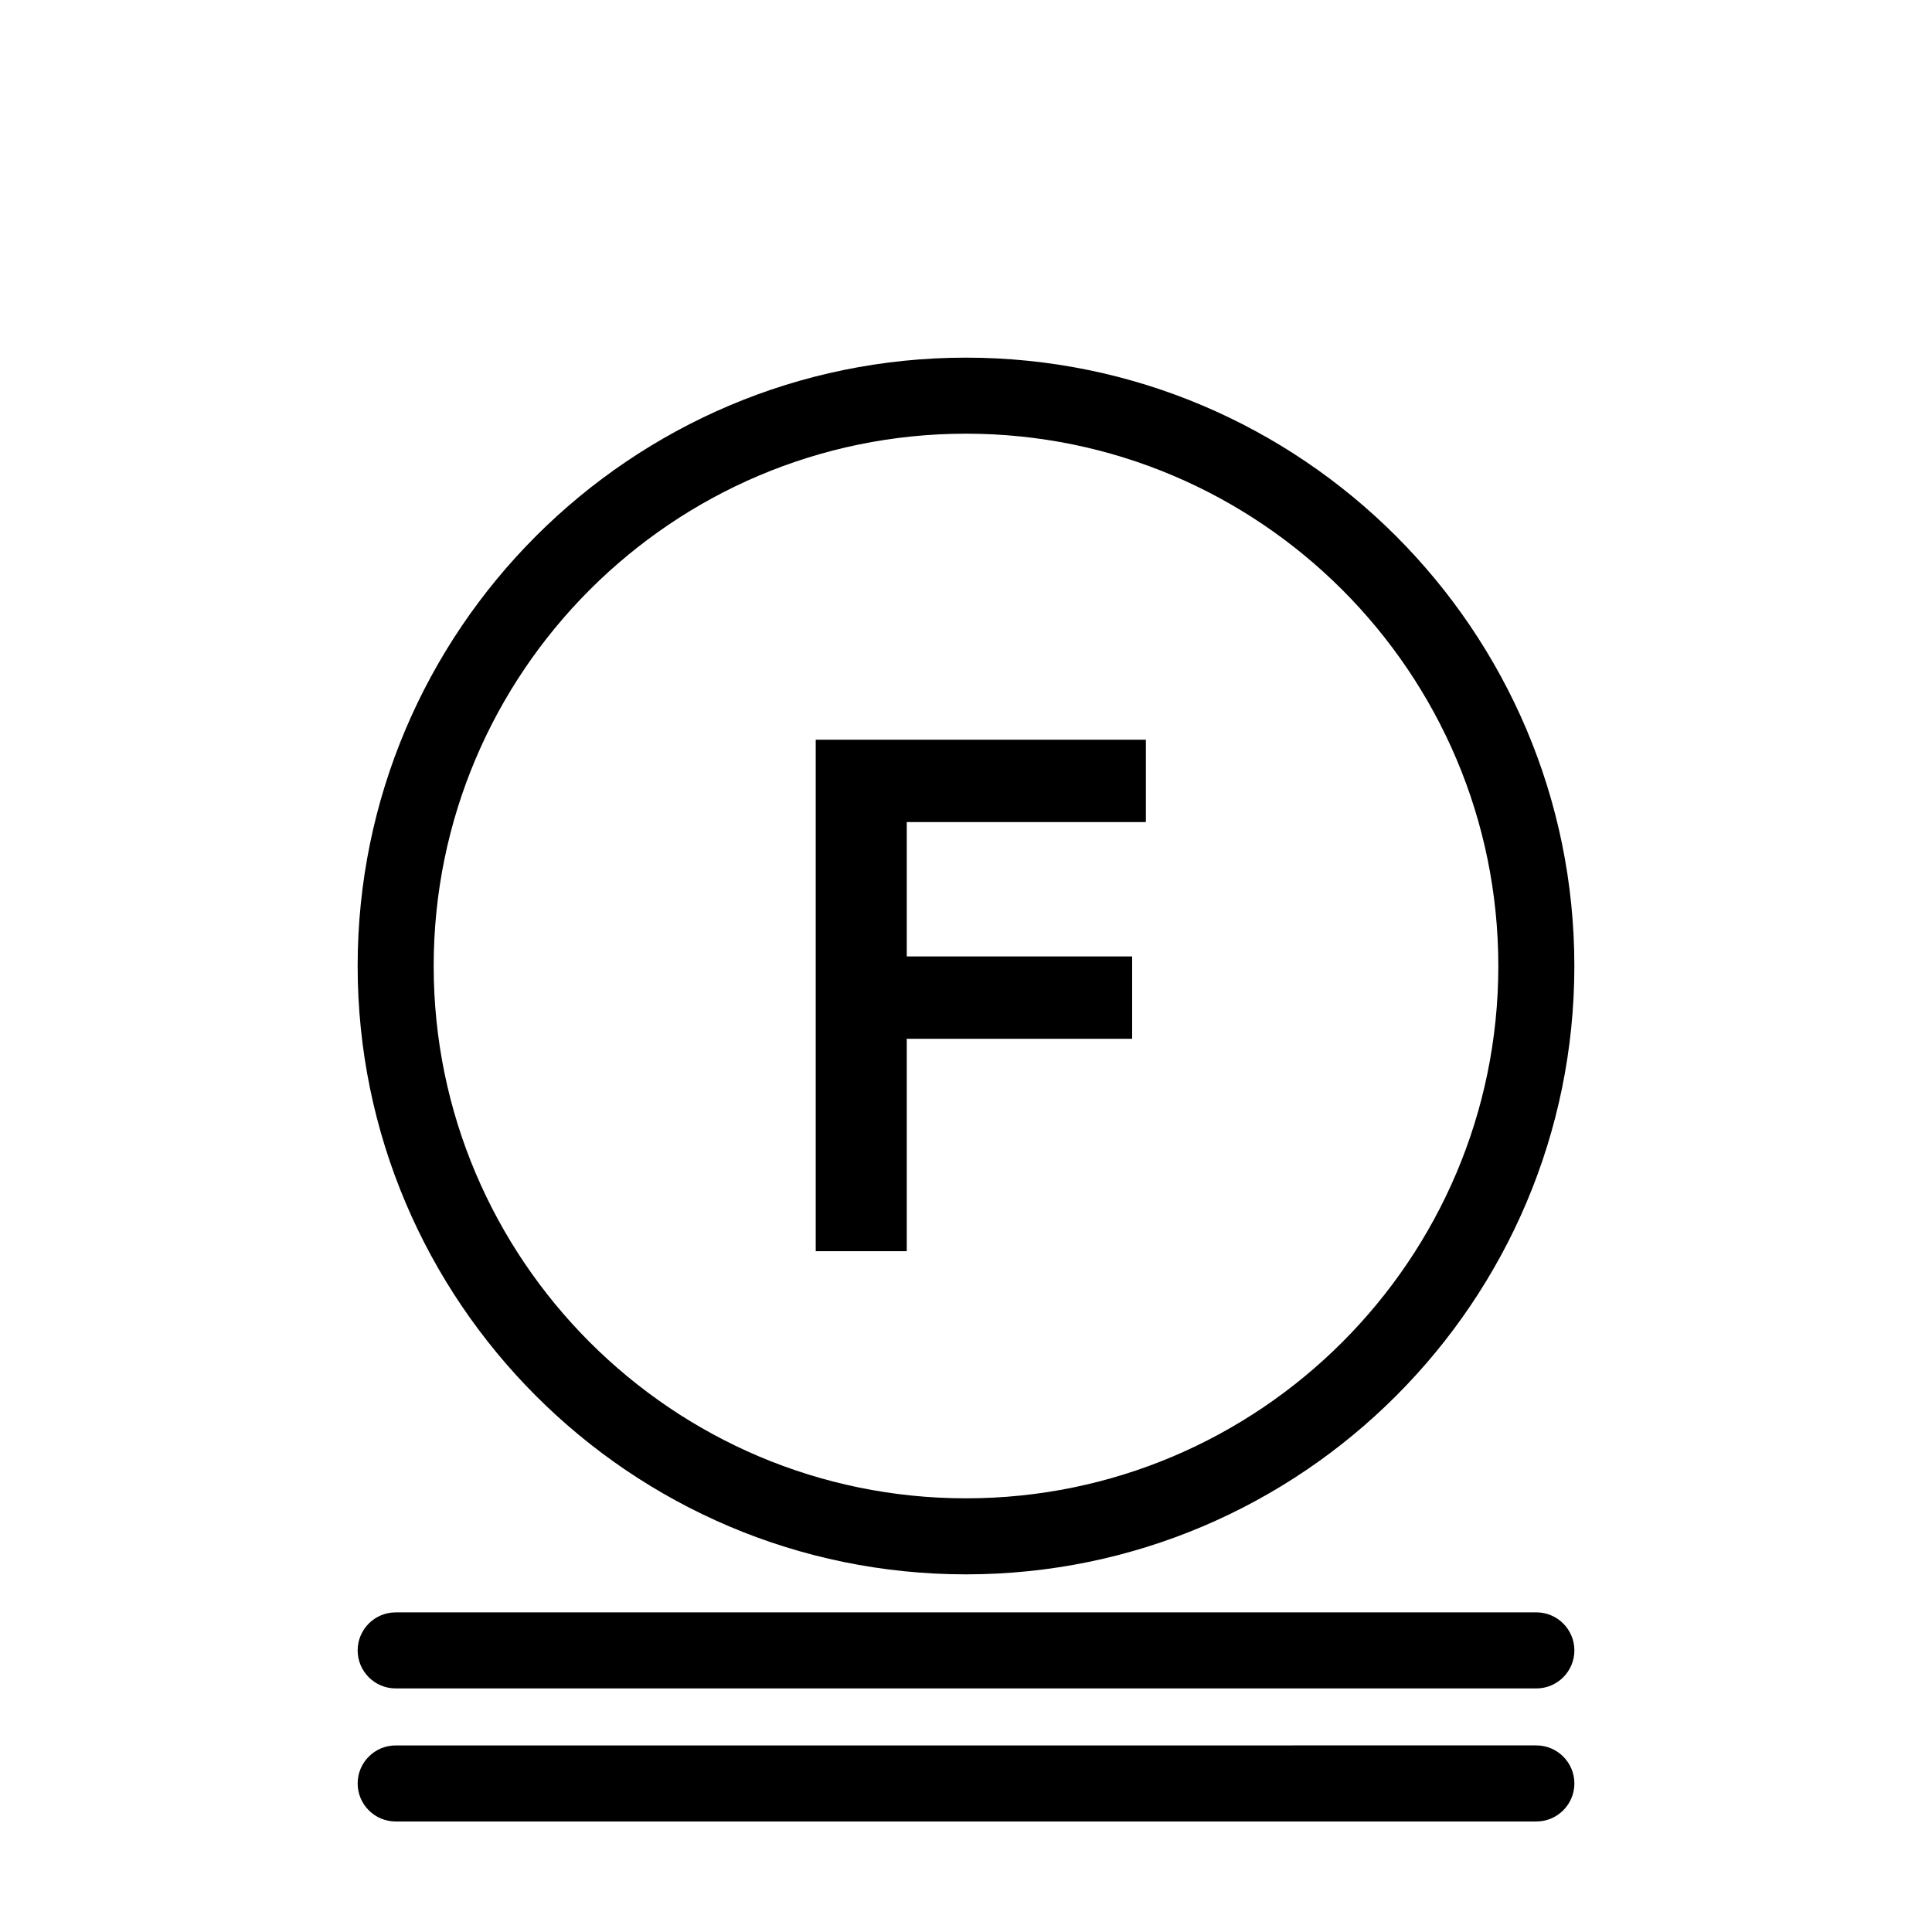
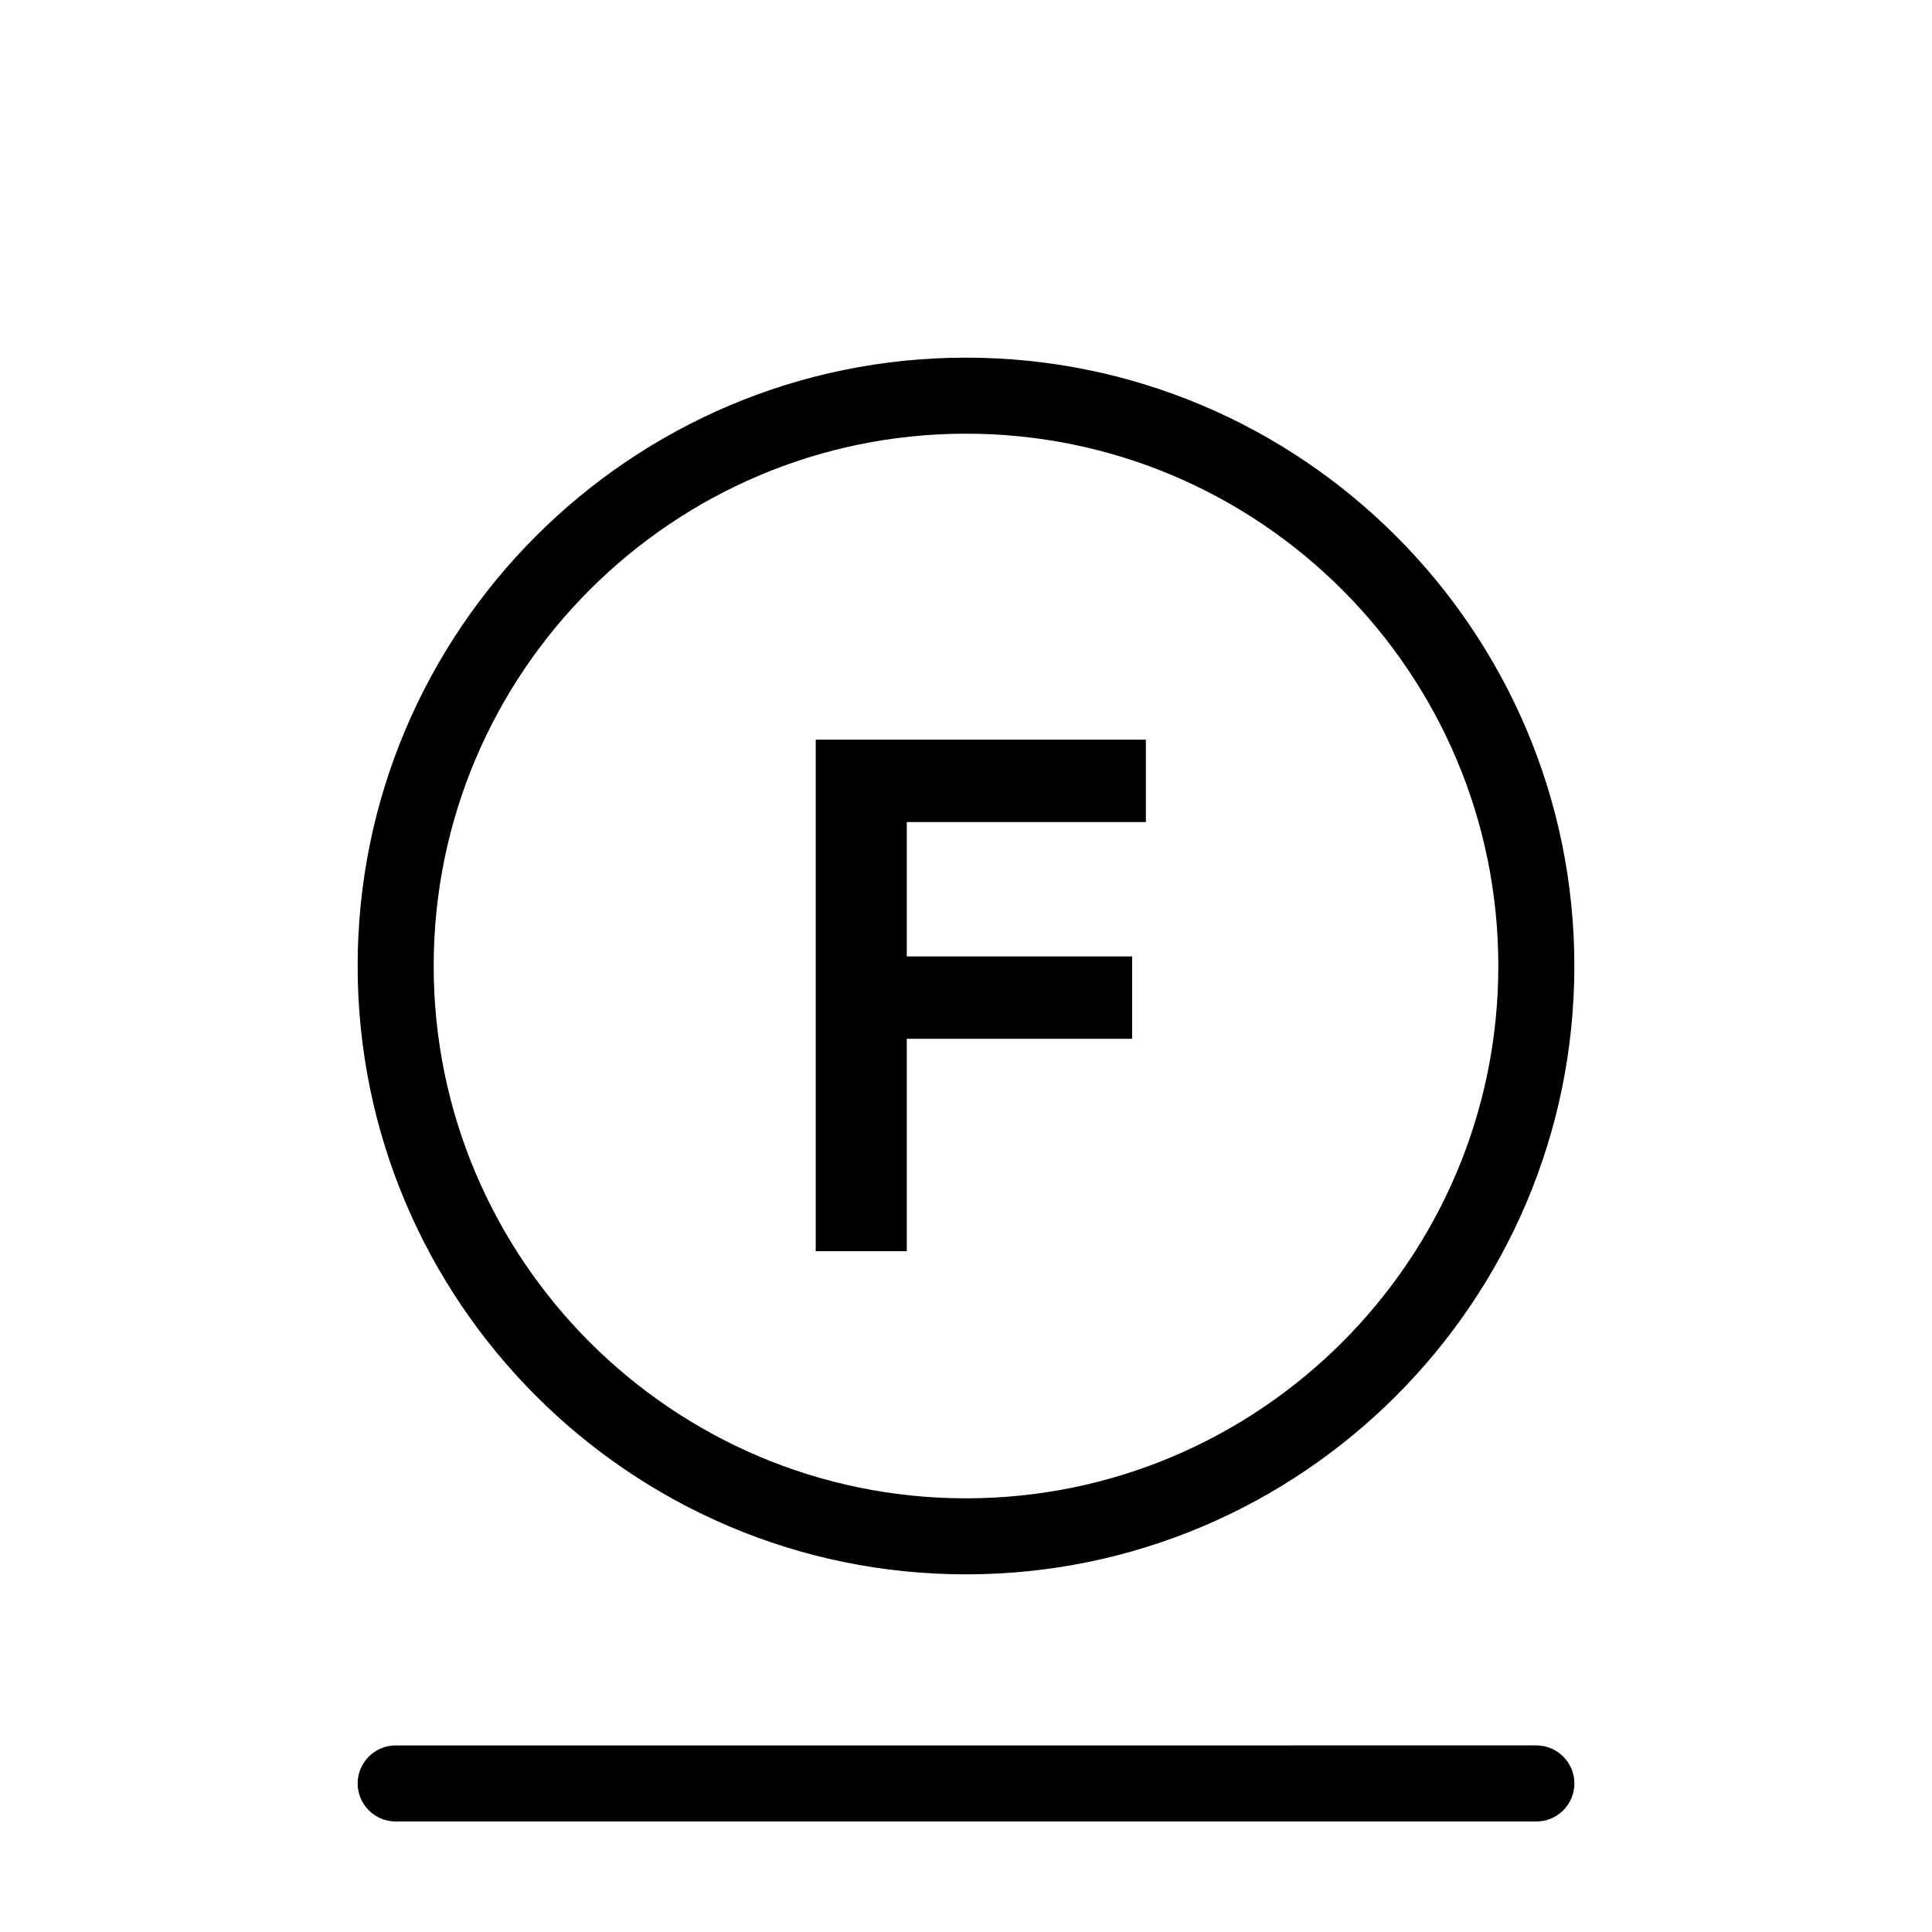
<svg xmlns="http://www.w3.org/2000/svg" fill="#000000" width="800px" height="800px" version="1.1" viewBox="144 144 512 512">
  <g>
    <path d="m400 561.22c88.898 0 161.22-72.32 161.22-161.22s-72.32-161.22-161.22-161.22-161.22 72.32-161.22 161.22c0 88.895 72.32 161.22 161.22 161.22zm0-302.29c77.781 0 141.07 63.285 141.07 141.07s-63.285 141.07-141.07 141.07c-77.785 0-141.07-63.285-141.07-141.07 0-77.785 63.281-141.07 141.07-141.07z" />
    <path d="m384.3 419.29h59.73v-21.824h-59.73v-35.609h63.367v-21.828h-87.492v135.55h24.125z" />
-     <path d="m248.86 626.71h302.29c5.562 0 10.078-4.516 10.078-10.078s-4.516-10.078-10.078-10.078l-302.29 0.004c-5.562 0-10.078 4.516-10.078 10.078 0.004 5.562 4.516 10.074 10.078 10.074z" />
-     <path d="m248.86 591.45h302.29c5.562 0 10.078-4.516 10.078-10.078s-4.516-10.078-10.078-10.078l-302.29 0.004c-5.562 0-10.078 4.516-10.078 10.078 0.004 5.562 4.516 10.074 10.078 10.074z" />
+     <path d="m248.86 626.71h302.29c5.562 0 10.078-4.516 10.078-10.078s-4.516-10.078-10.078-10.078l-302.29 0.004c-5.562 0-10.078 4.516-10.078 10.078 0.004 5.562 4.516 10.074 10.078 10.074" />
  </g>
</svg>